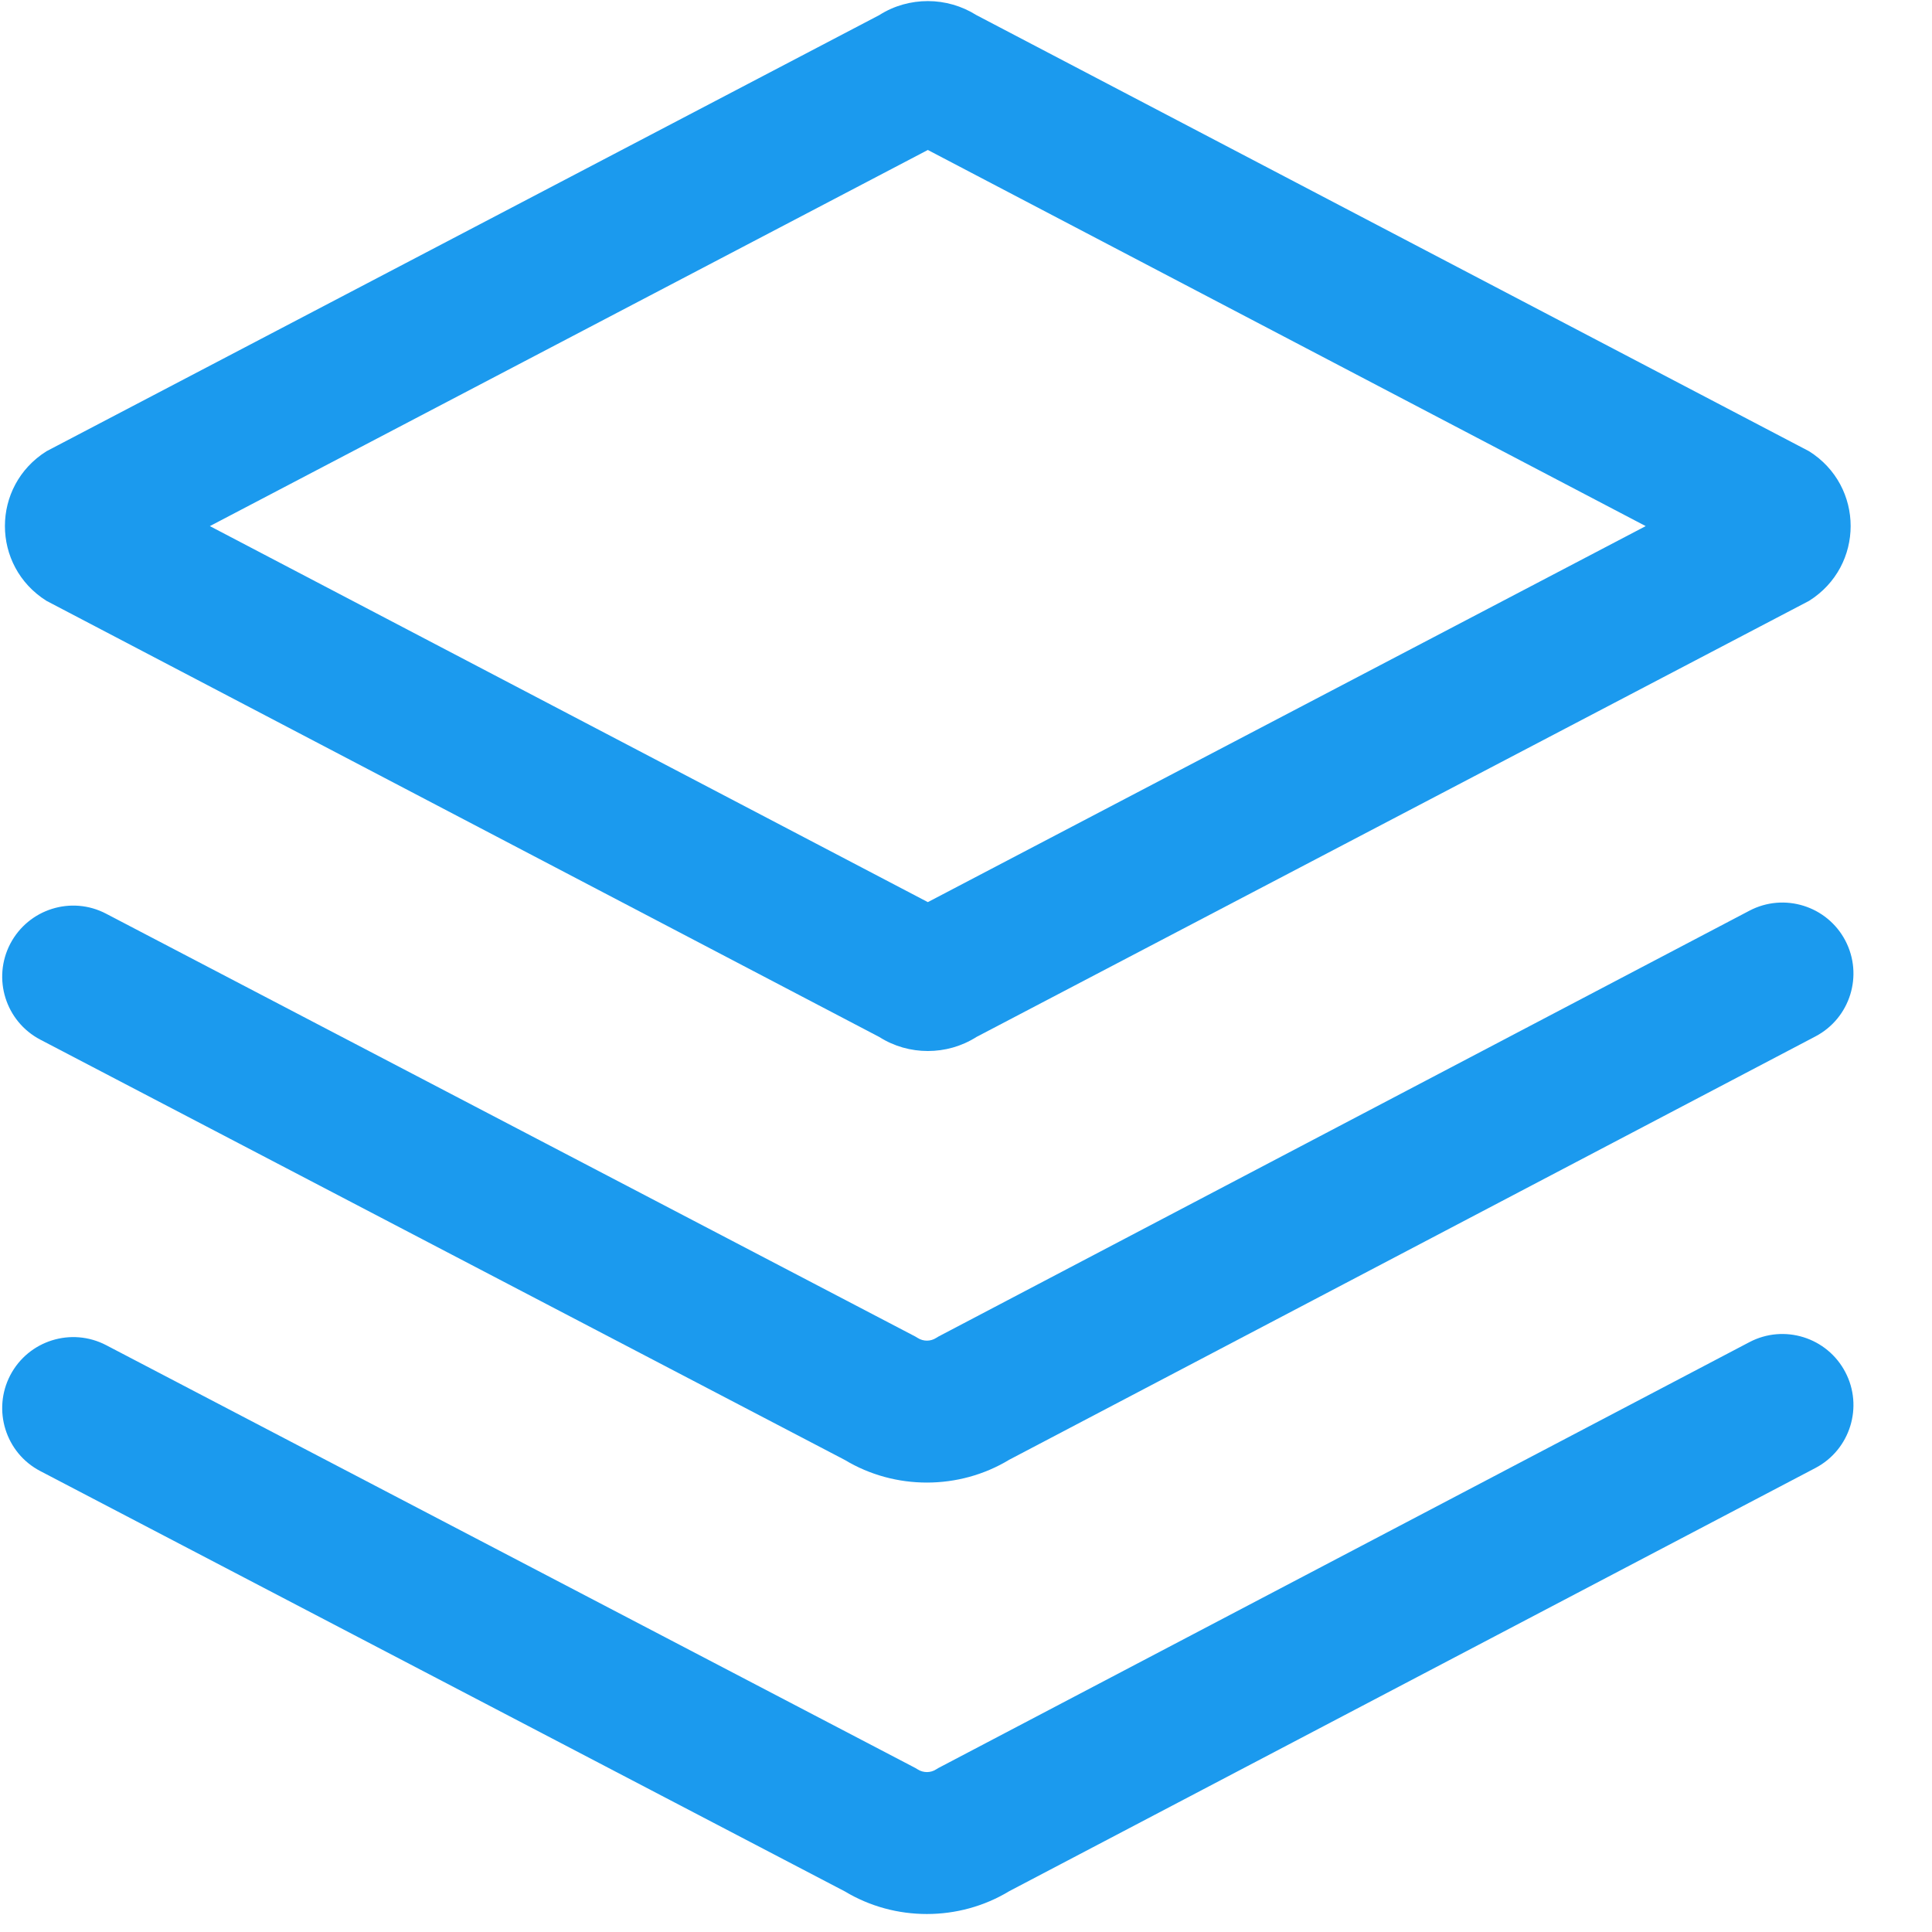
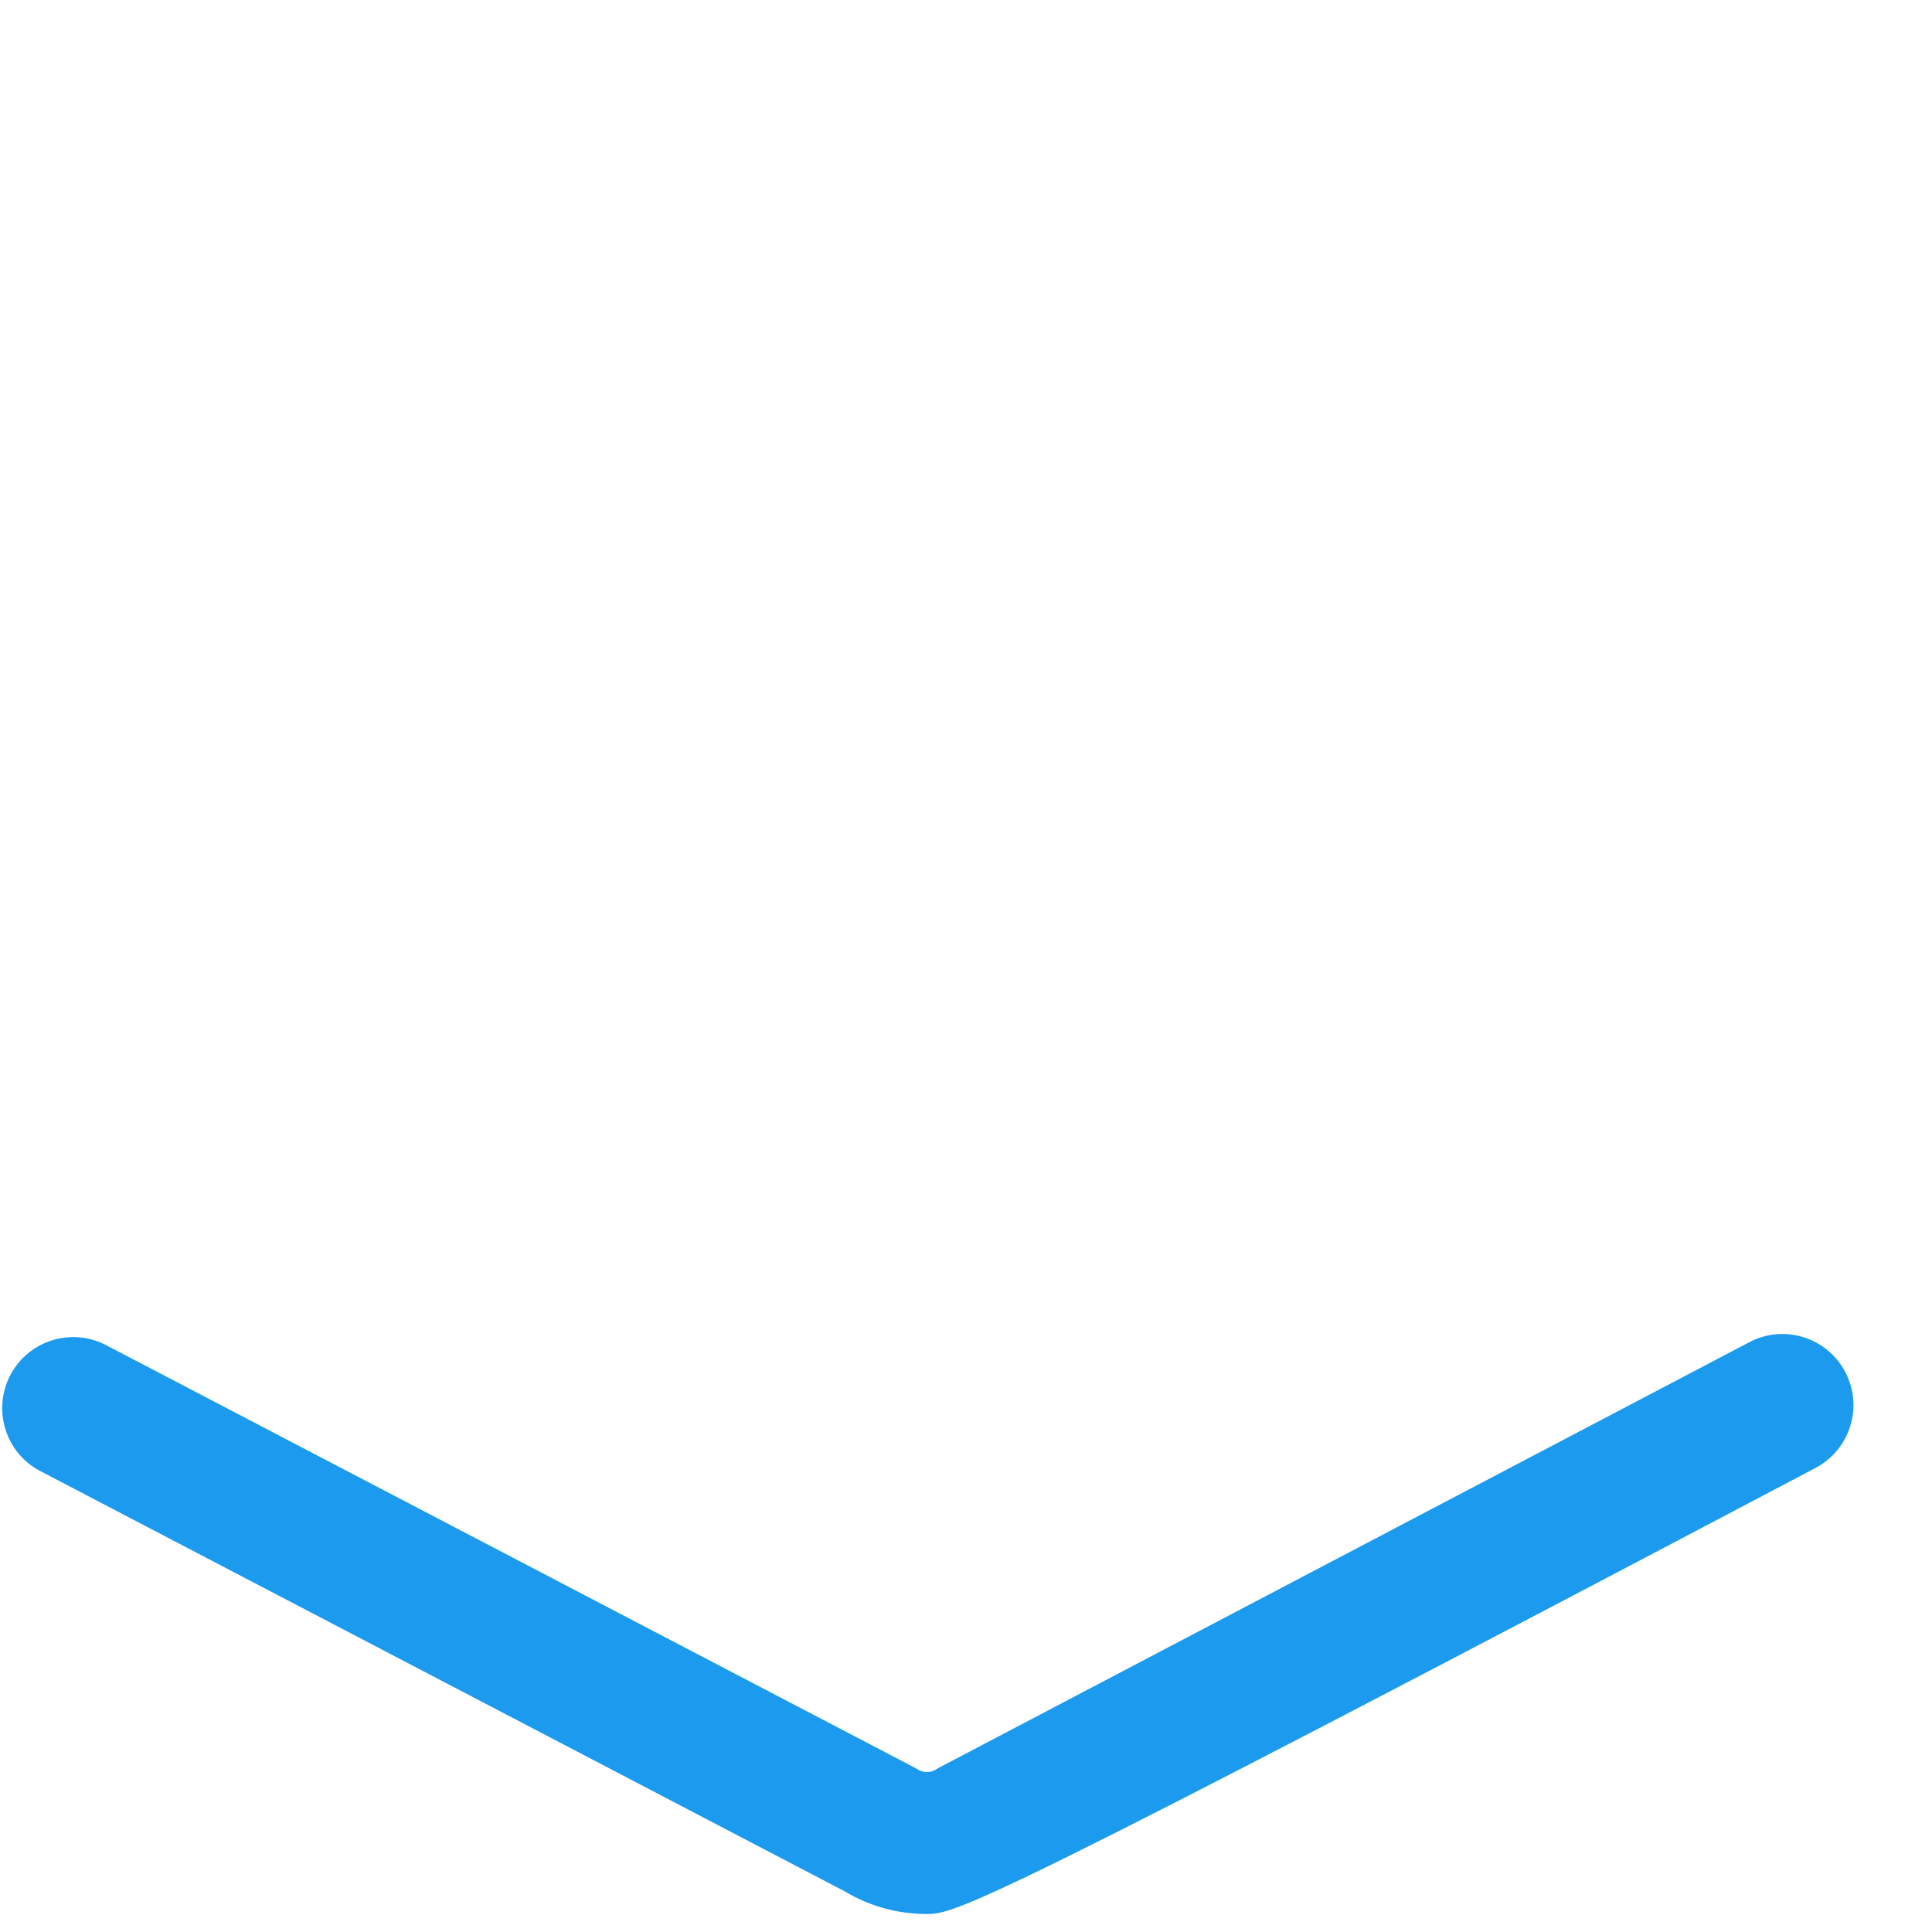
<svg xmlns="http://www.w3.org/2000/svg" width="16px" height="16px" viewBox="0 0 16 16" version="1.1">
  <title>组织体系</title>
  <desc>Created with Sketch.</desc>
  <g id="页面-1" stroke="none" stroke-width="1" fill="none" fill-rule="evenodd">
    <g id="产品导航栏" transform="translate(-909, -290)" fill="#1B9AEE" fill-rule="nonzero">
      <g id="编组-3" transform="translate(359, 71)">
        <g id="编组-13" transform="translate(550, 40)">
          <g id="编组-2" transform="translate(0, 176)">
            <g id="组织体系" transform="translate(0, 3)">
-               <path d="M7.684,1.242 L13.629,4.357 L7.684,7.471 L1.738,4.357 L7.684,1.242 M7.684,0.009 C7.544,0.009 7.404,0.047 7.282,0.125 L0.385,3.737 C-0.074,4.026 -0.074,4.687 0.385,4.976 L7.282,8.588 C7.405,8.666 7.544,8.704 7.684,8.704 C7.824,8.704 7.963,8.666 8.086,8.588 L14.982,4.976 C15.441,4.687 15.441,4.026 14.982,3.737 L8.086,0.125 C7.965,0.049 7.826,0.009 7.684,0.009 Z" id="形状" />
-               <path d="M7.676,12.278 C7.44,12.278 7.205,12.216 6.997,12.091 L0.334,8.61 C0.046,8.459 -0.065,8.104 0.085,7.816 C0.236,7.528 0.591,7.416 0.879,7.567 L7.581,11.069 L7.601,11.081 C7.647,11.11 7.707,11.11 7.753,11.08 L7.773,11.068 L7.794,11.057 L14.488,7.542 C14.775,7.391 15.131,7.502 15.282,7.789 C15.433,8.077 15.322,8.432 15.035,8.583 L8.358,12.089 C8.15,12.215 7.913,12.278 7.676,12.278 Z" id="路径" />
-               <path d="M7.676,15.851 C7.44,15.851 7.205,15.789 6.997,15.664 L0.334,12.183 C0.046,12.033 -0.065,11.677 0.085,11.389 C0.236,11.101 0.591,10.99 0.879,11.14 L7.581,14.642 L7.601,14.654 C7.647,14.683 7.707,14.683 7.753,14.653 L7.773,14.641 L7.794,14.63 L14.488,11.115 C14.775,10.964 15.131,11.075 15.282,11.363 C15.433,11.65 15.322,12.006 15.035,12.157 L8.358,15.662 C8.15,15.788 7.913,15.851 7.676,15.851 Z" id="路径" />
+               <path d="M7.676,15.851 C7.44,15.851 7.205,15.789 6.997,15.664 L0.334,12.183 C0.046,12.033 -0.065,11.677 0.085,11.389 C0.236,11.101 0.591,10.99 0.879,11.14 L7.581,14.642 L7.601,14.654 C7.647,14.683 7.707,14.683 7.753,14.653 L7.773,14.641 L7.794,14.63 L14.488,11.115 C14.775,10.964 15.131,11.075 15.282,11.363 C15.433,11.65 15.322,12.006 15.035,12.157 C8.15,15.788 7.913,15.851 7.676,15.851 Z" id="路径" />
            </g>
          </g>
        </g>
      </g>
    </g>
  </g>
</svg>